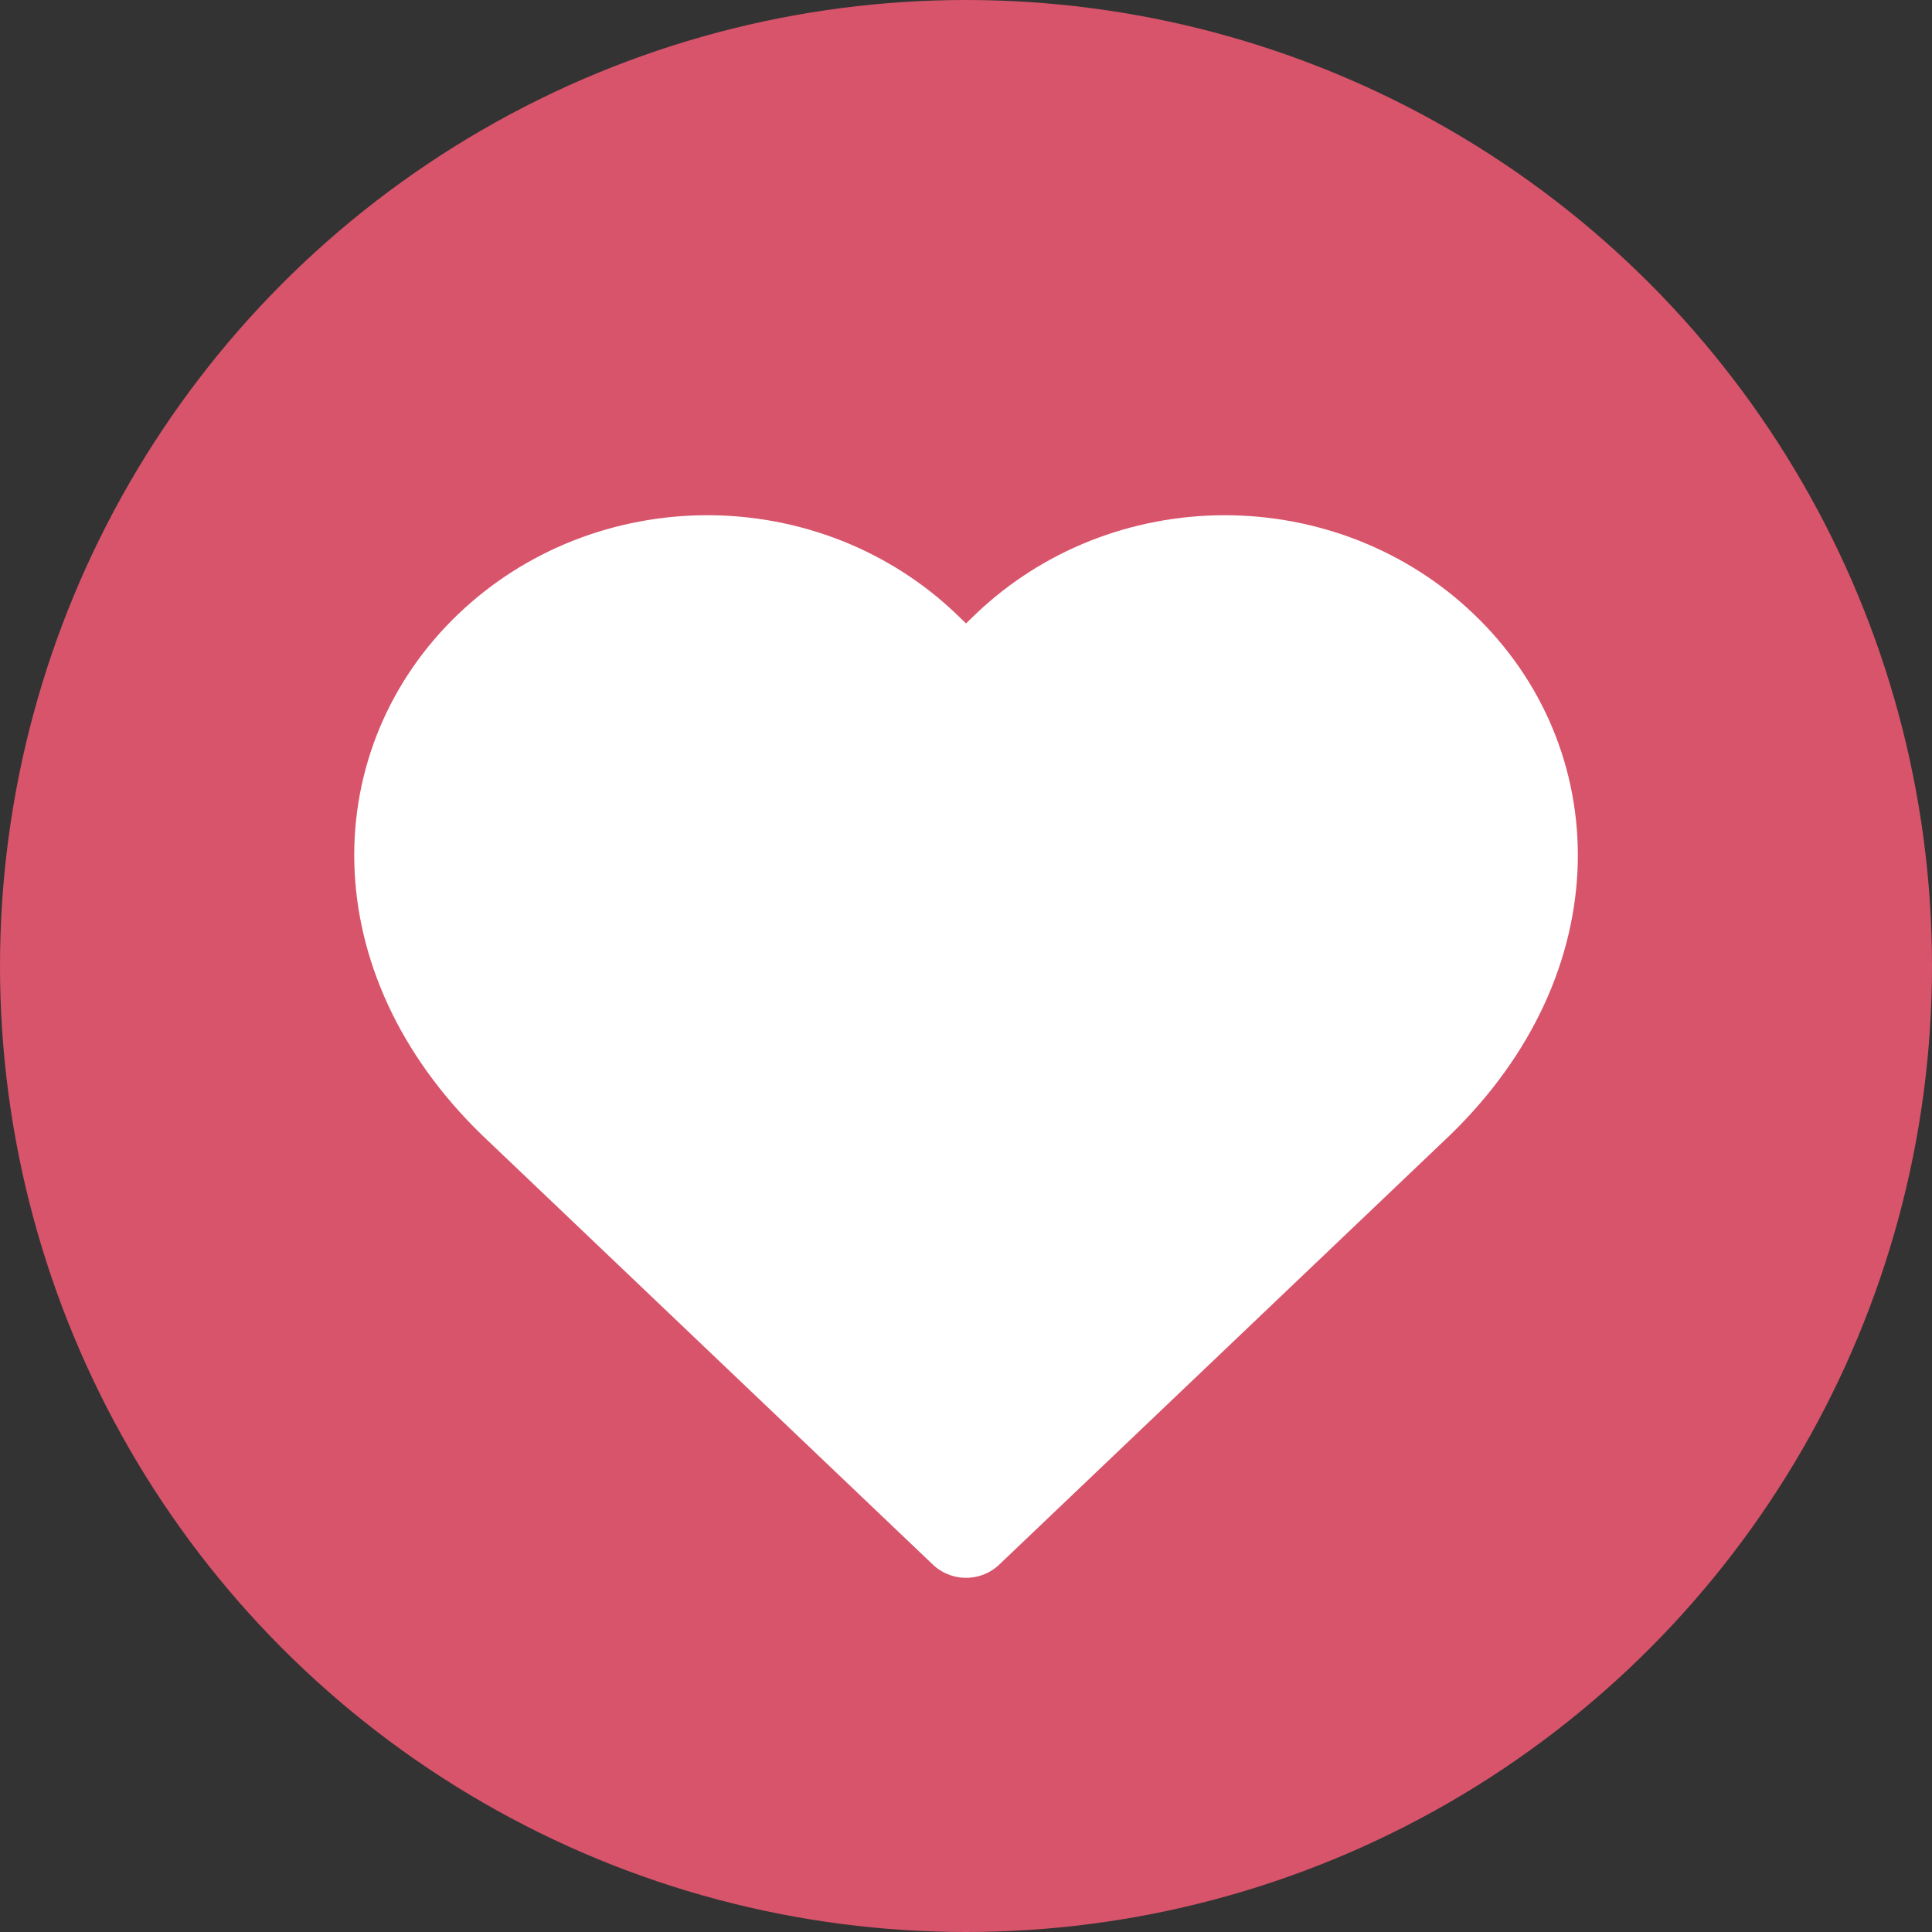
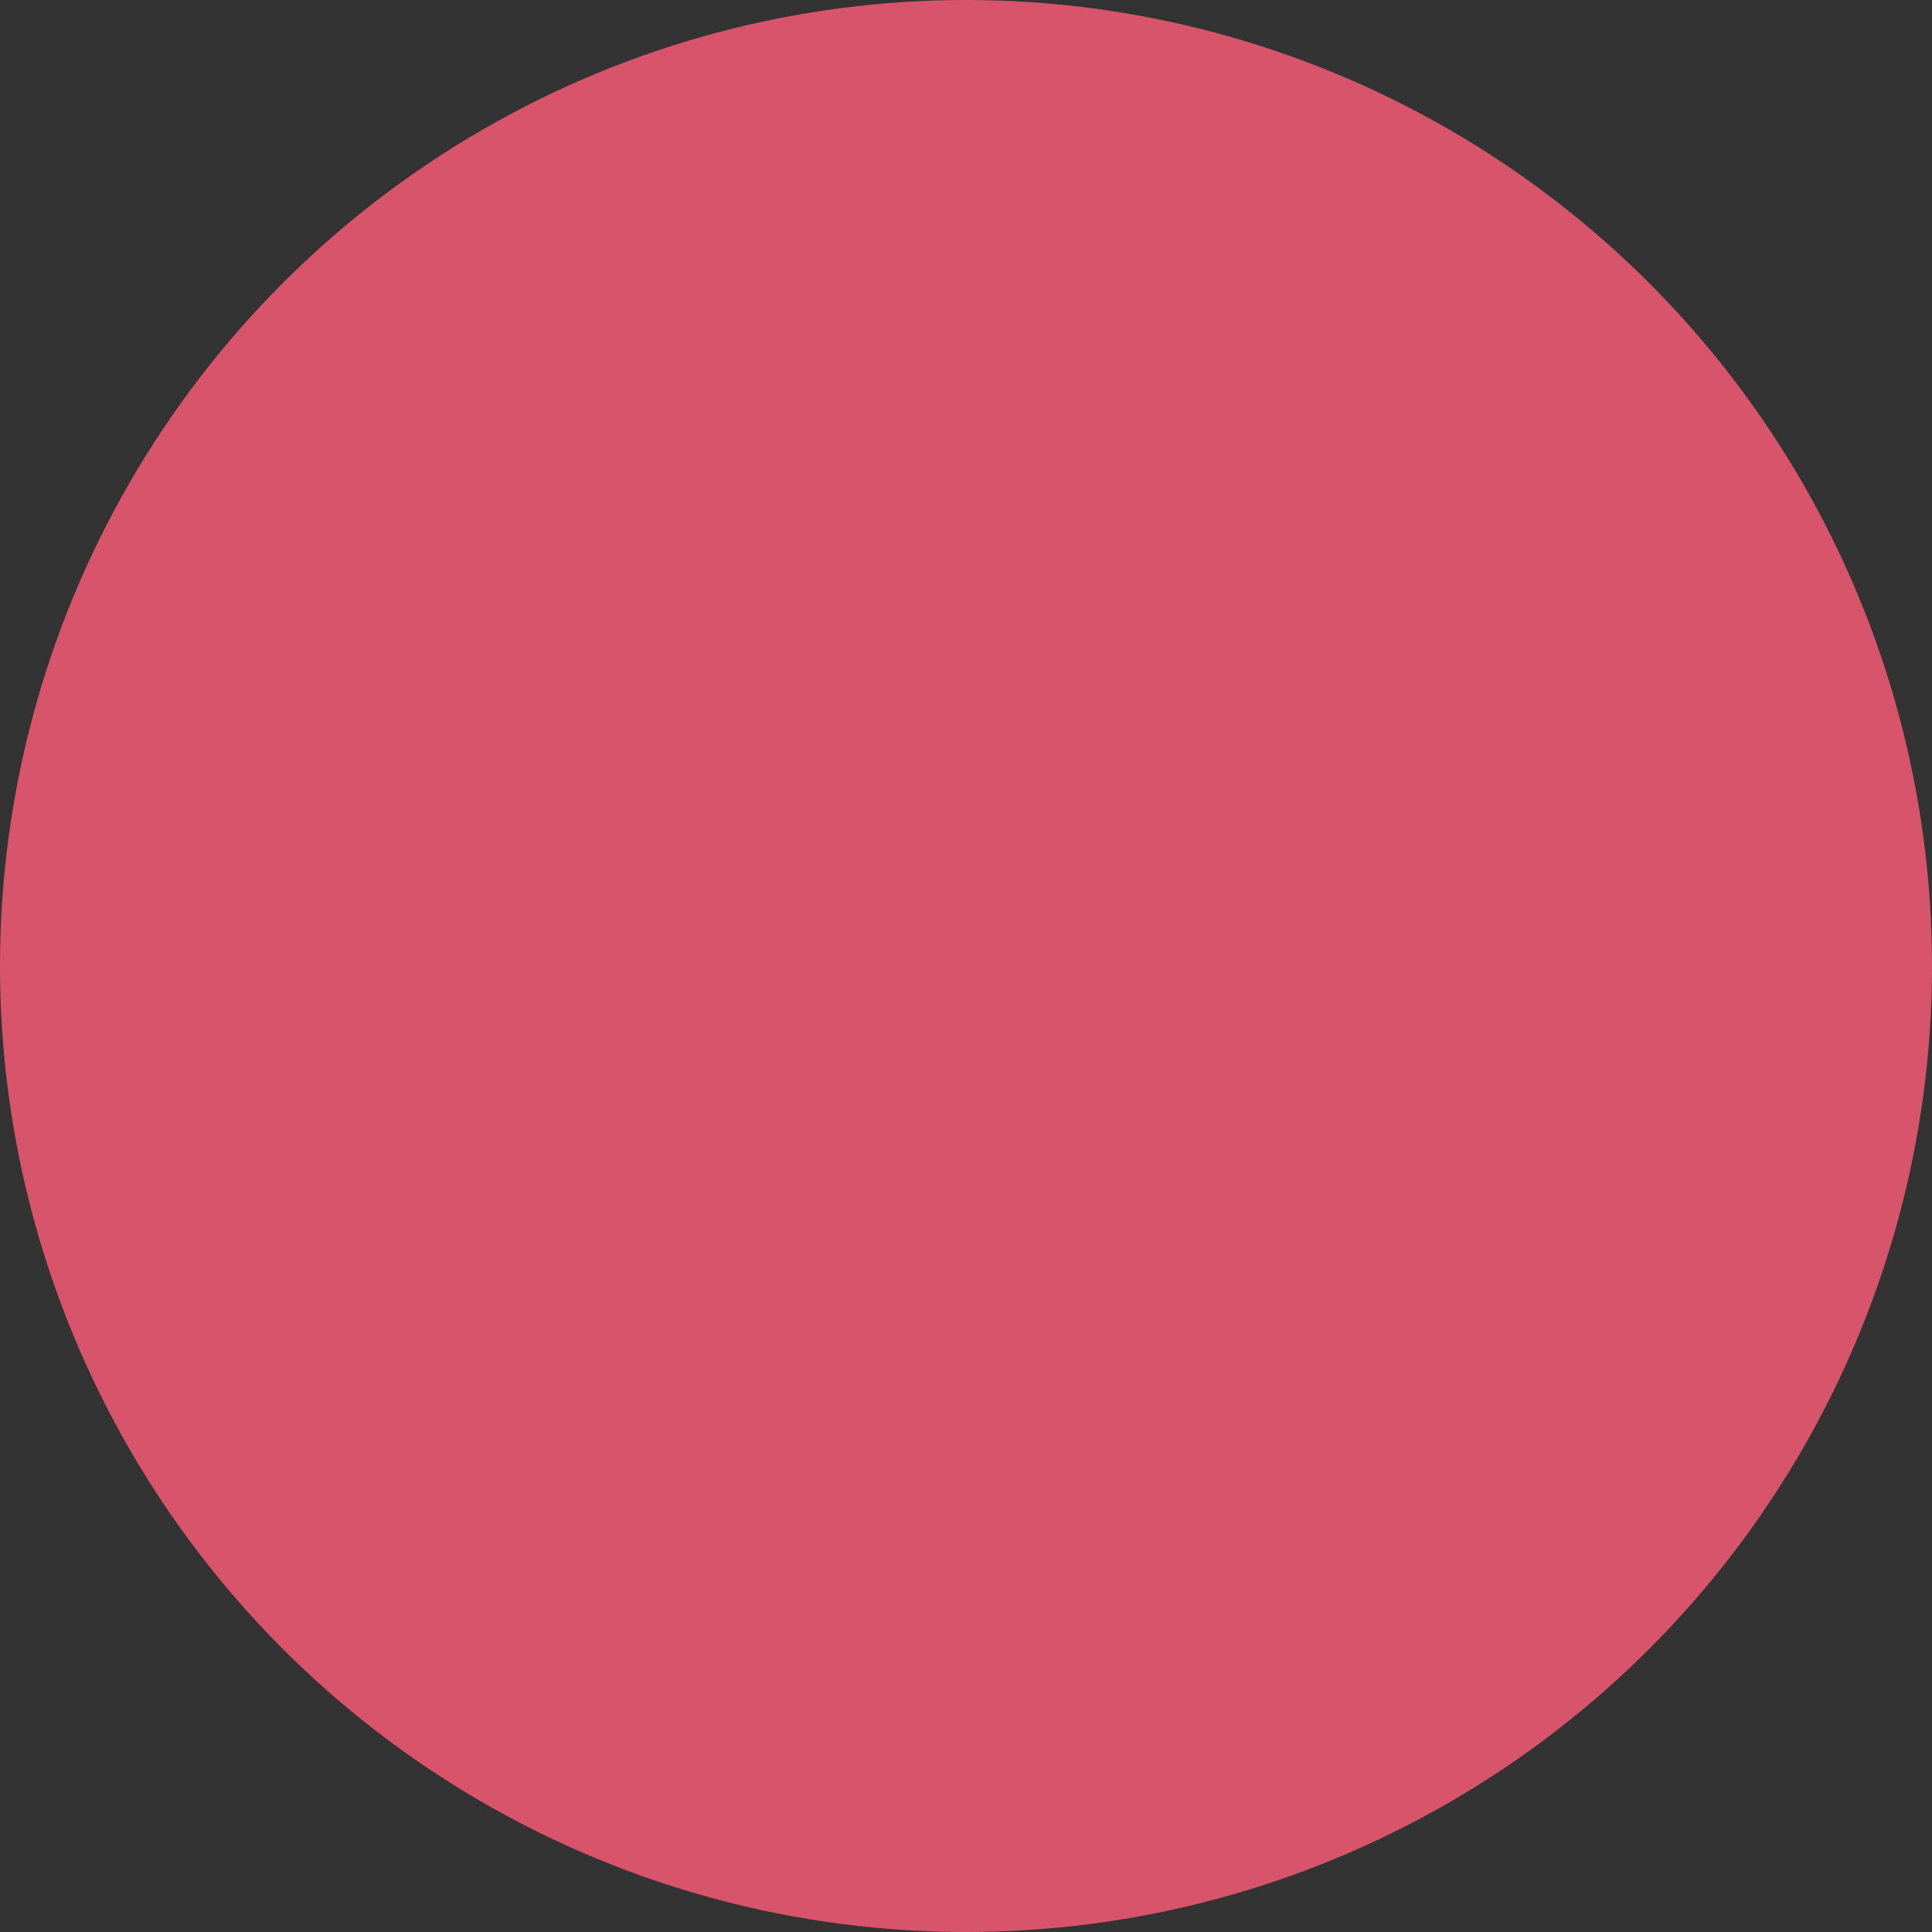
<svg xmlns="http://www.w3.org/2000/svg" width="40" height="40" viewBox="0 0 40 40" fill="none">
  <rect x="0" y="0" width="40" height="40" fill="#333333" stroke="none" />
  <circle cx="20" cy="20" r="20" fill="#D8546B" />
-   <path d="M29.816 13.431C29.231 12.872 28.537 12.428 27.771 12.125C27.006 11.823 26.186 11.667 25.357 11.667C24.529 11.667 23.708 11.823 22.943 12.125C22.178 12.428 21.483 12.872 20.898 13.431L20.001 14.297L19.103 13.431C18.518 12.872 17.823 12.428 17.058 12.125C16.293 11.823 15.473 11.667 14.644 11.667C13.816 11.667 12.995 11.823 12.23 12.125C11.465 12.428 10.77 12.872 10.185 13.431C7.714 15.785 7.562 19.761 10.675 22.782L20.001 31.667L29.327 22.782C32.439 19.761 32.288 15.785 29.816 13.431Z" fill="white" stroke="white" stroke-width="2" stroke-linecap="round" stroke-linejoin="round" />
</svg>